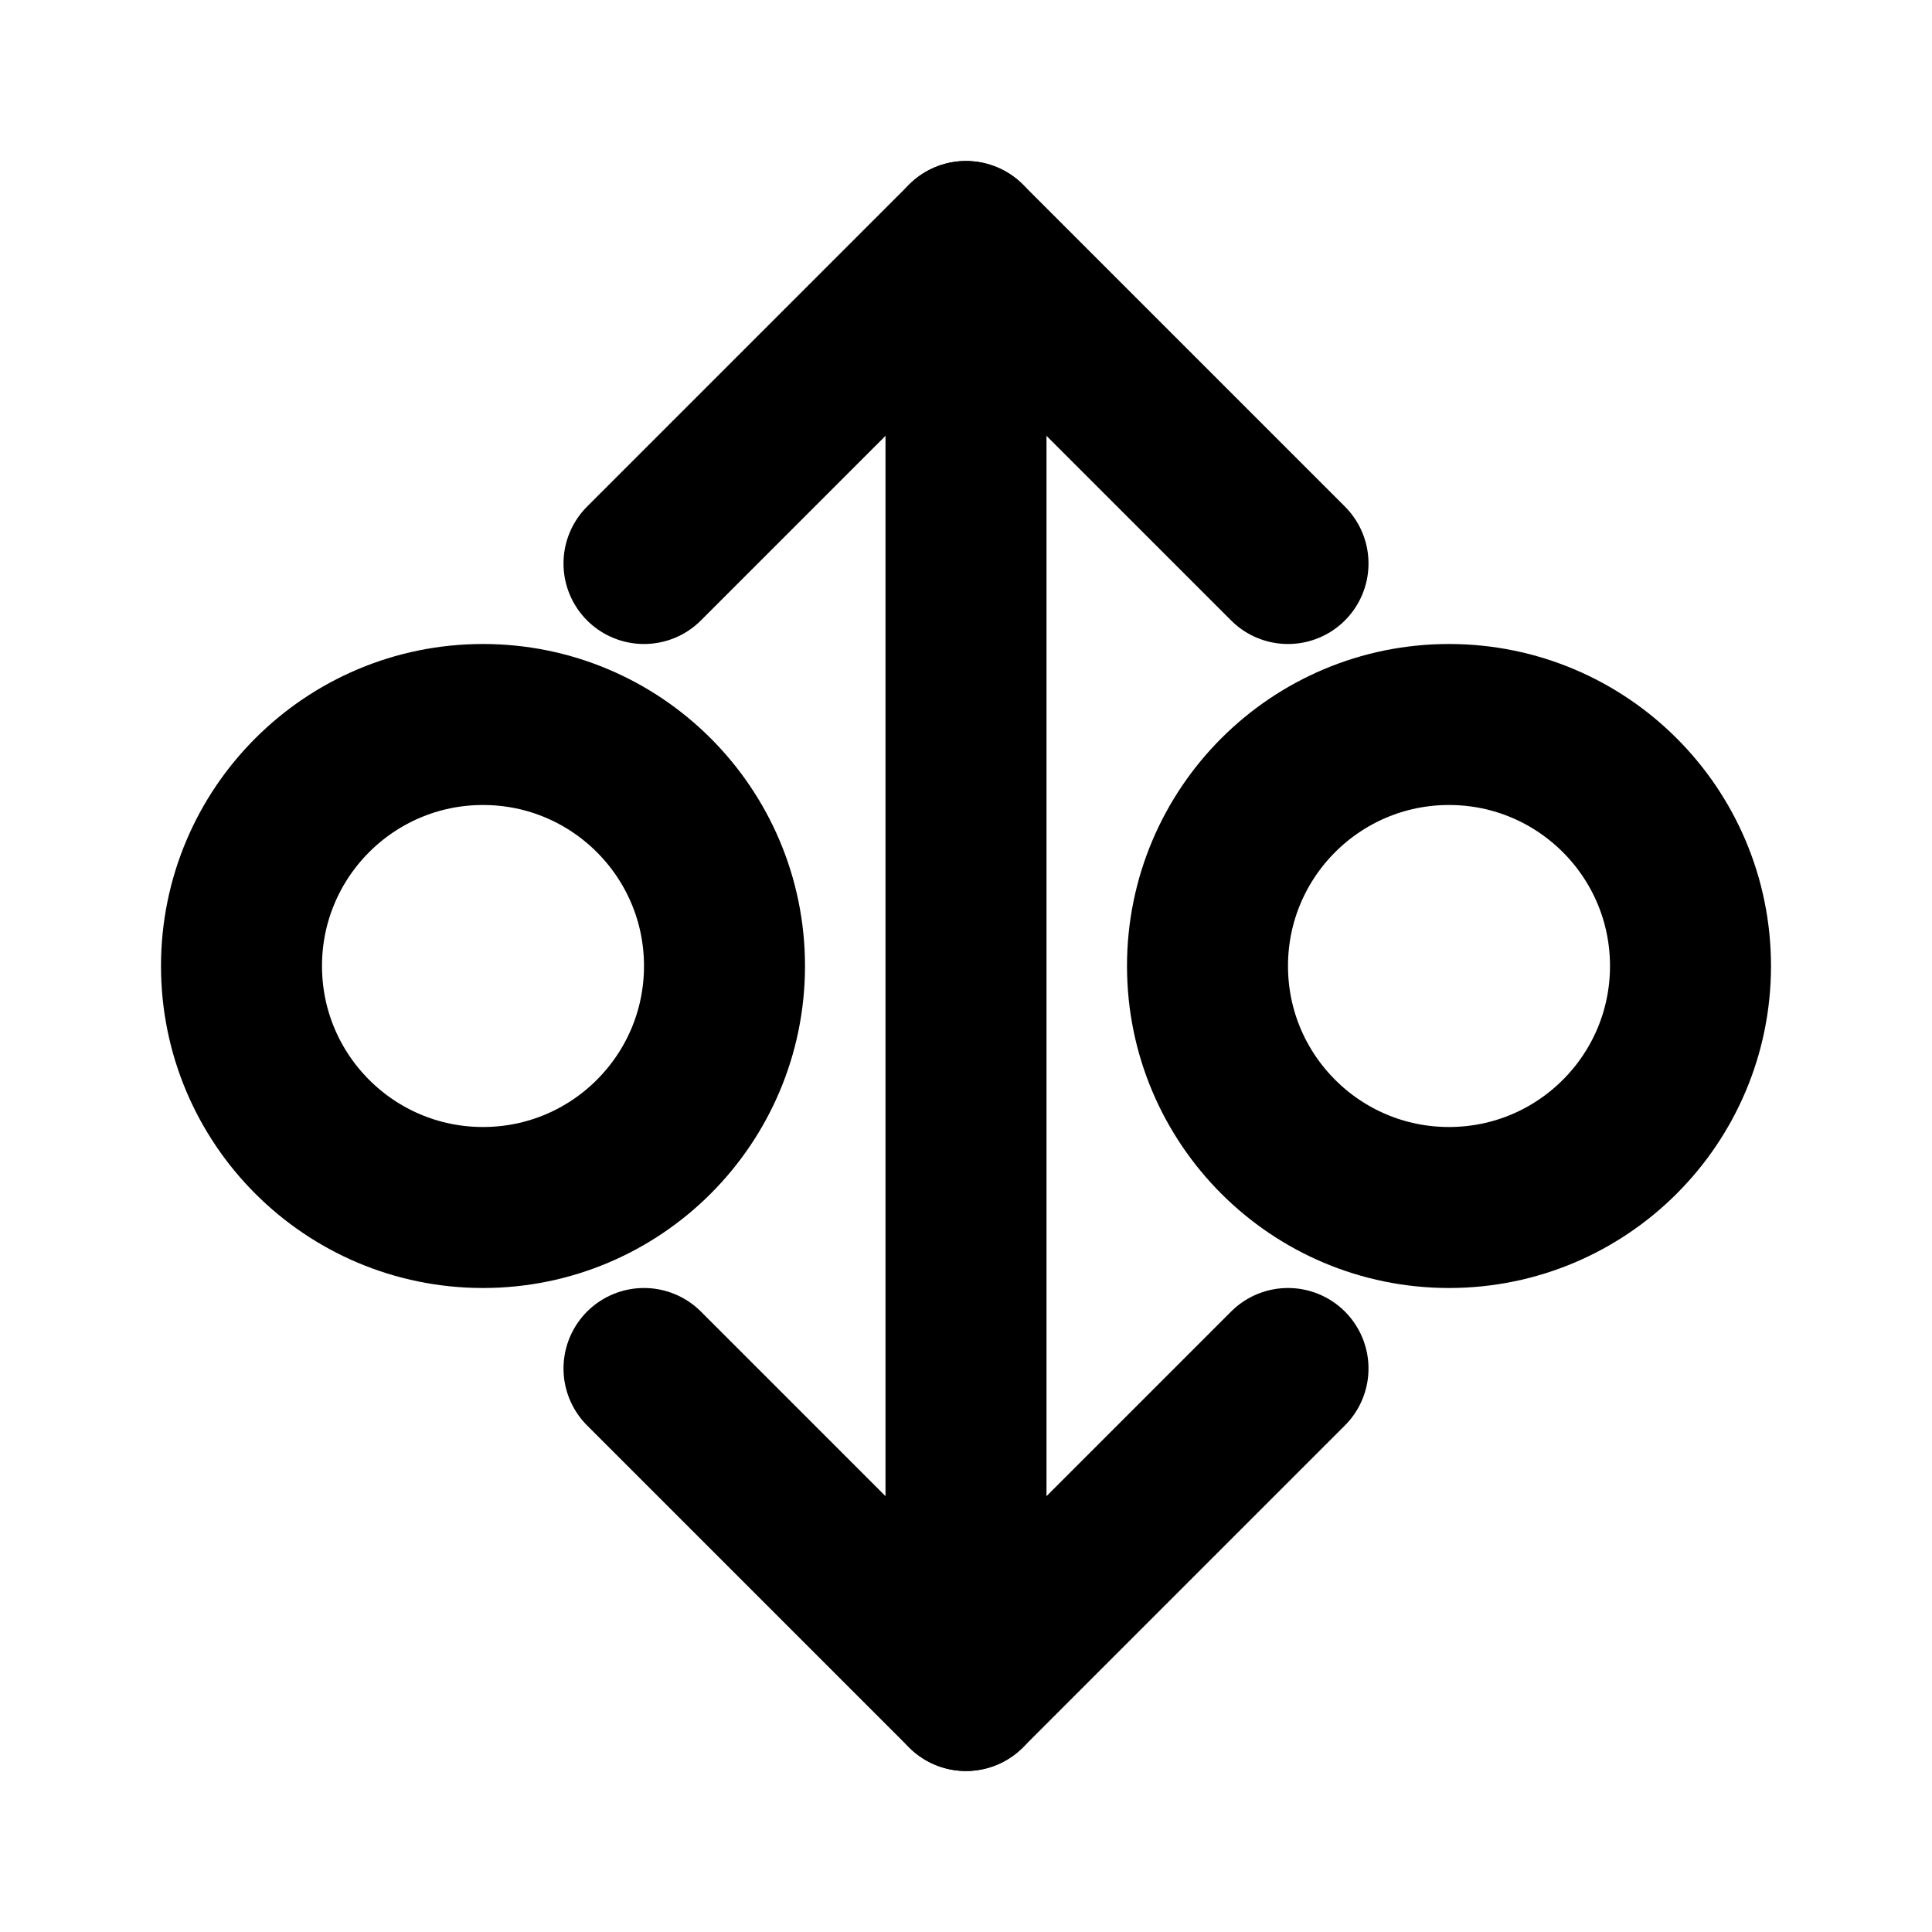
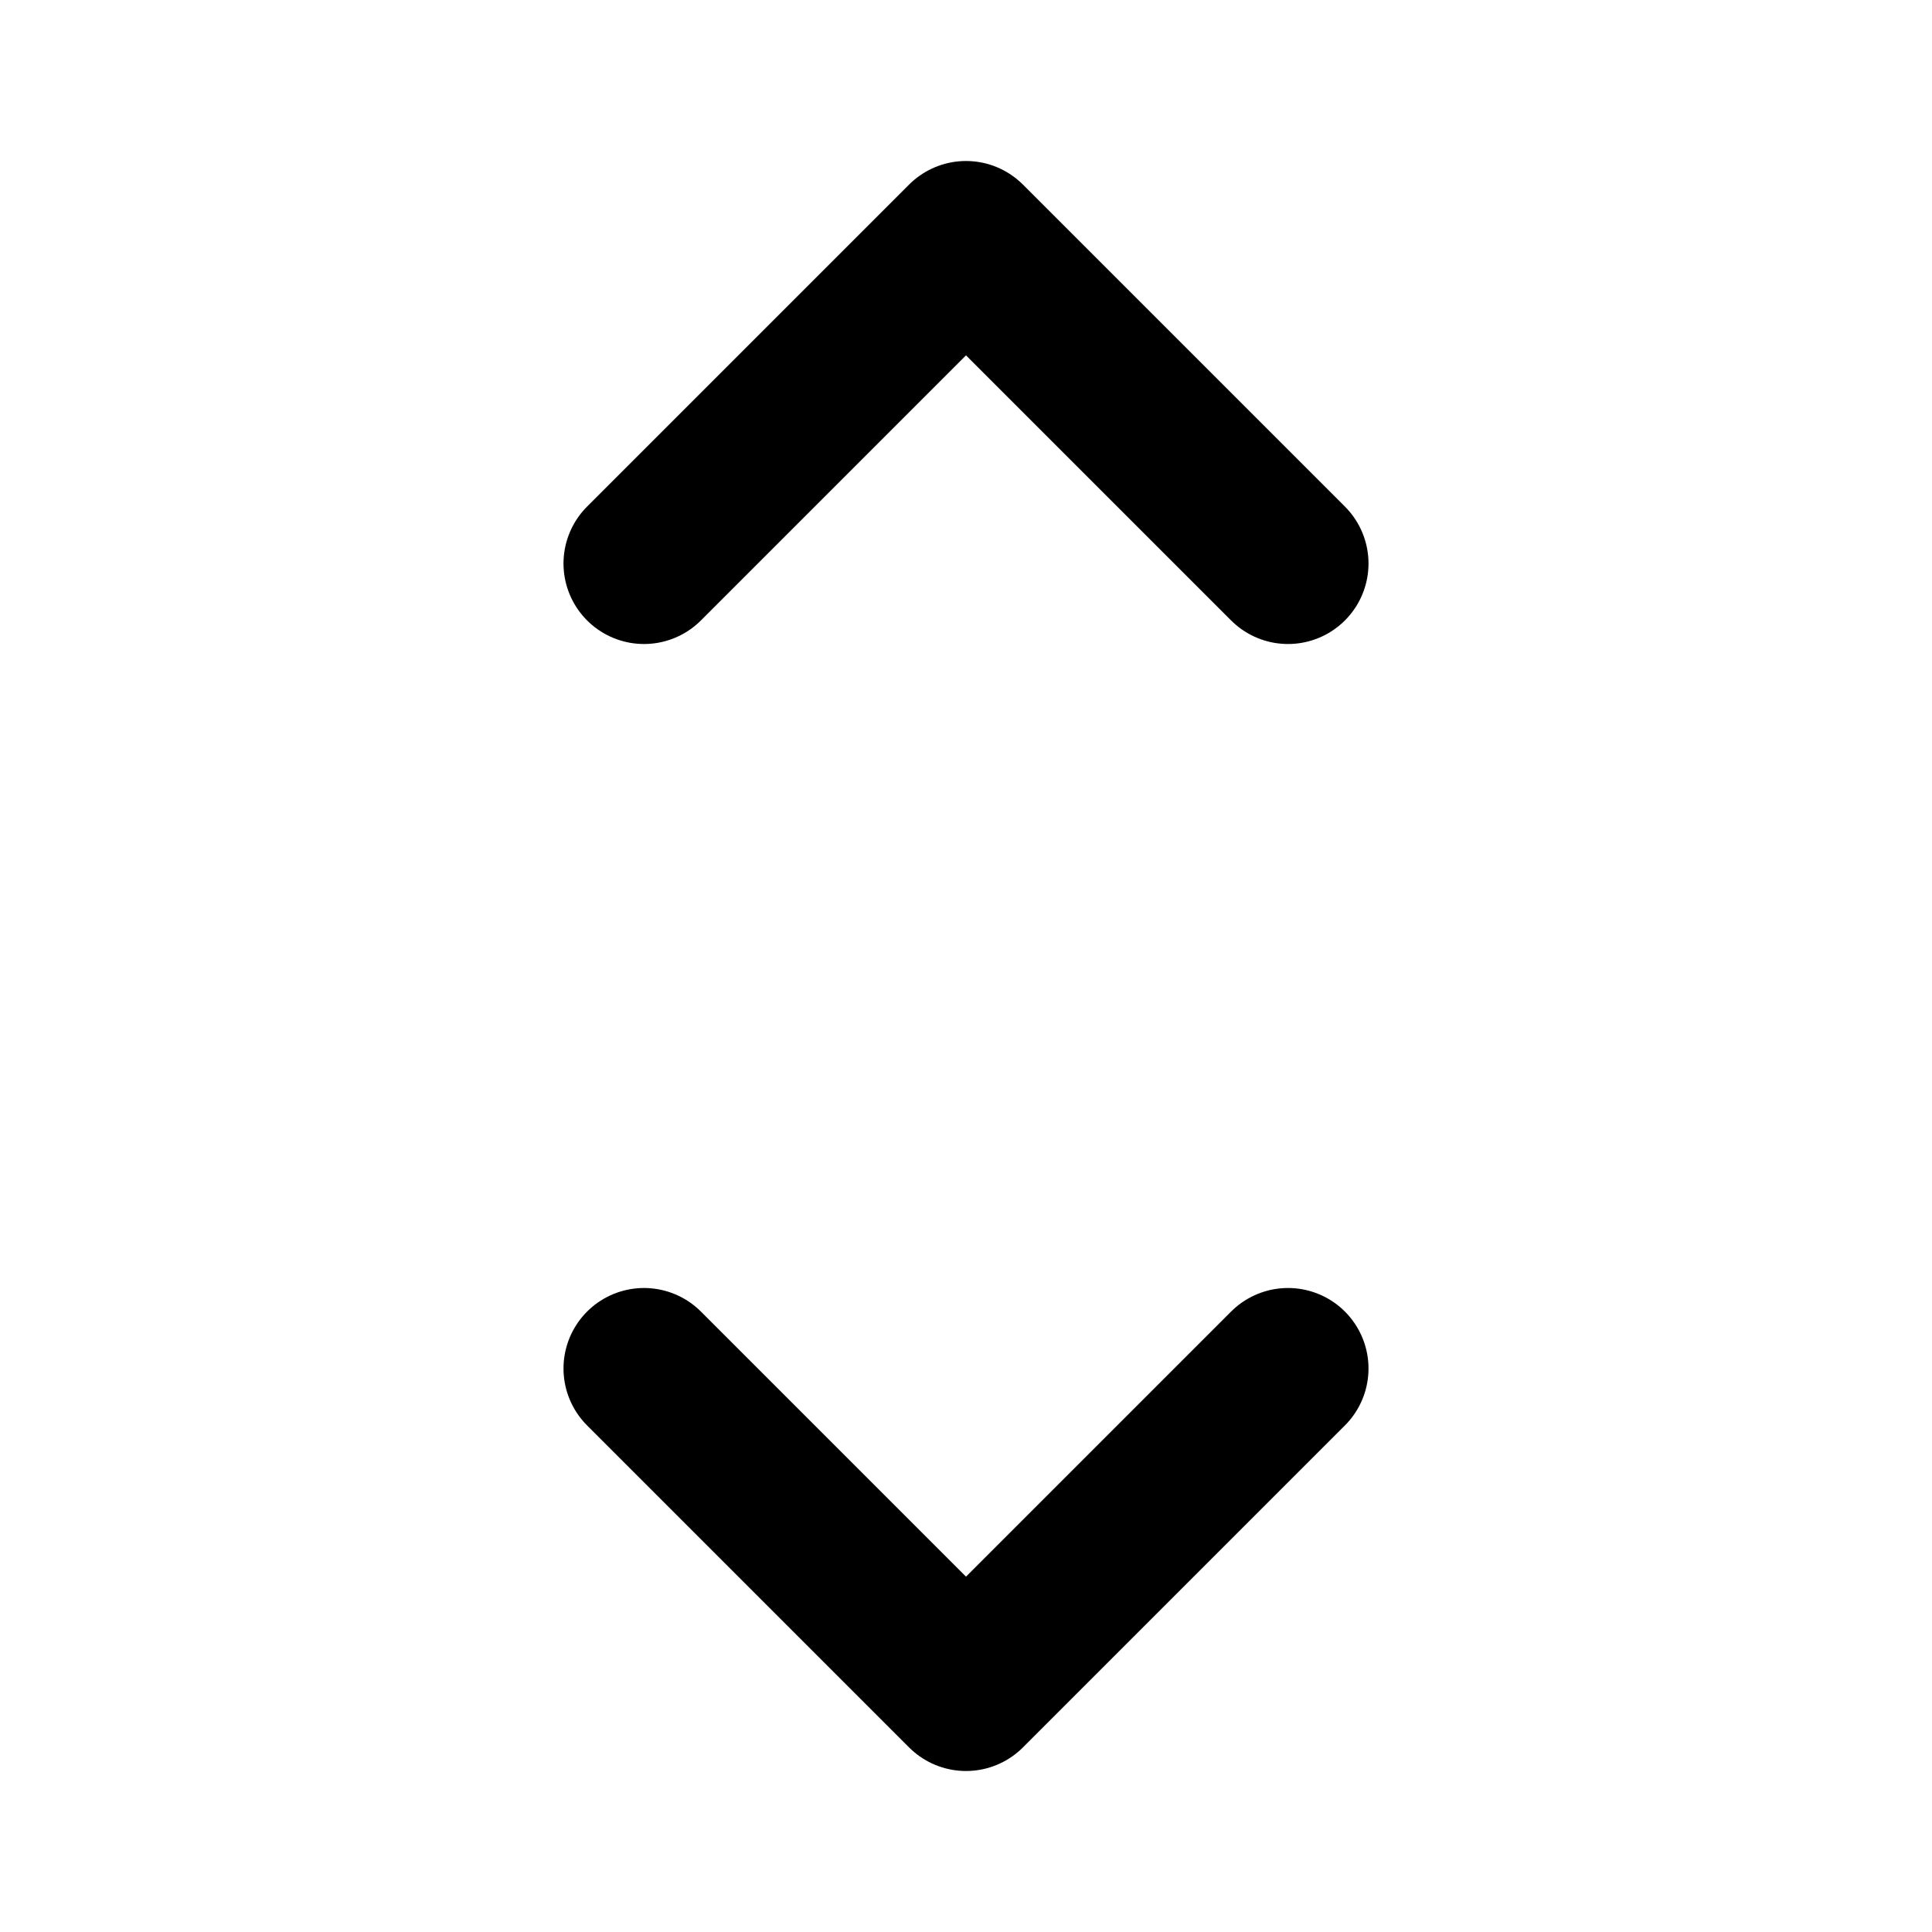
<svg xmlns="http://www.w3.org/2000/svg" width="32" height="32" viewBox="0 0 24 24" fill="none">
-   <path d="M12 3V21" stroke="currentColor" stroke-width="2" stroke-linecap="round" stroke-linejoin="round" />
  <path d="M8 7L12 3L16 7" stroke="currentColor" stroke-width="2" stroke-linecap="round" stroke-linejoin="round" />
  <path d="M8 17L12 21L16 17" stroke="currentColor" stroke-width="2" stroke-linecap="round" stroke-linejoin="round" />
-   <circle cx="6" cy="12" r="3" stroke="currentColor" stroke-width="2" />
-   <circle cx="18" cy="12" r="3" stroke="currentColor" stroke-width="2" />
</svg>